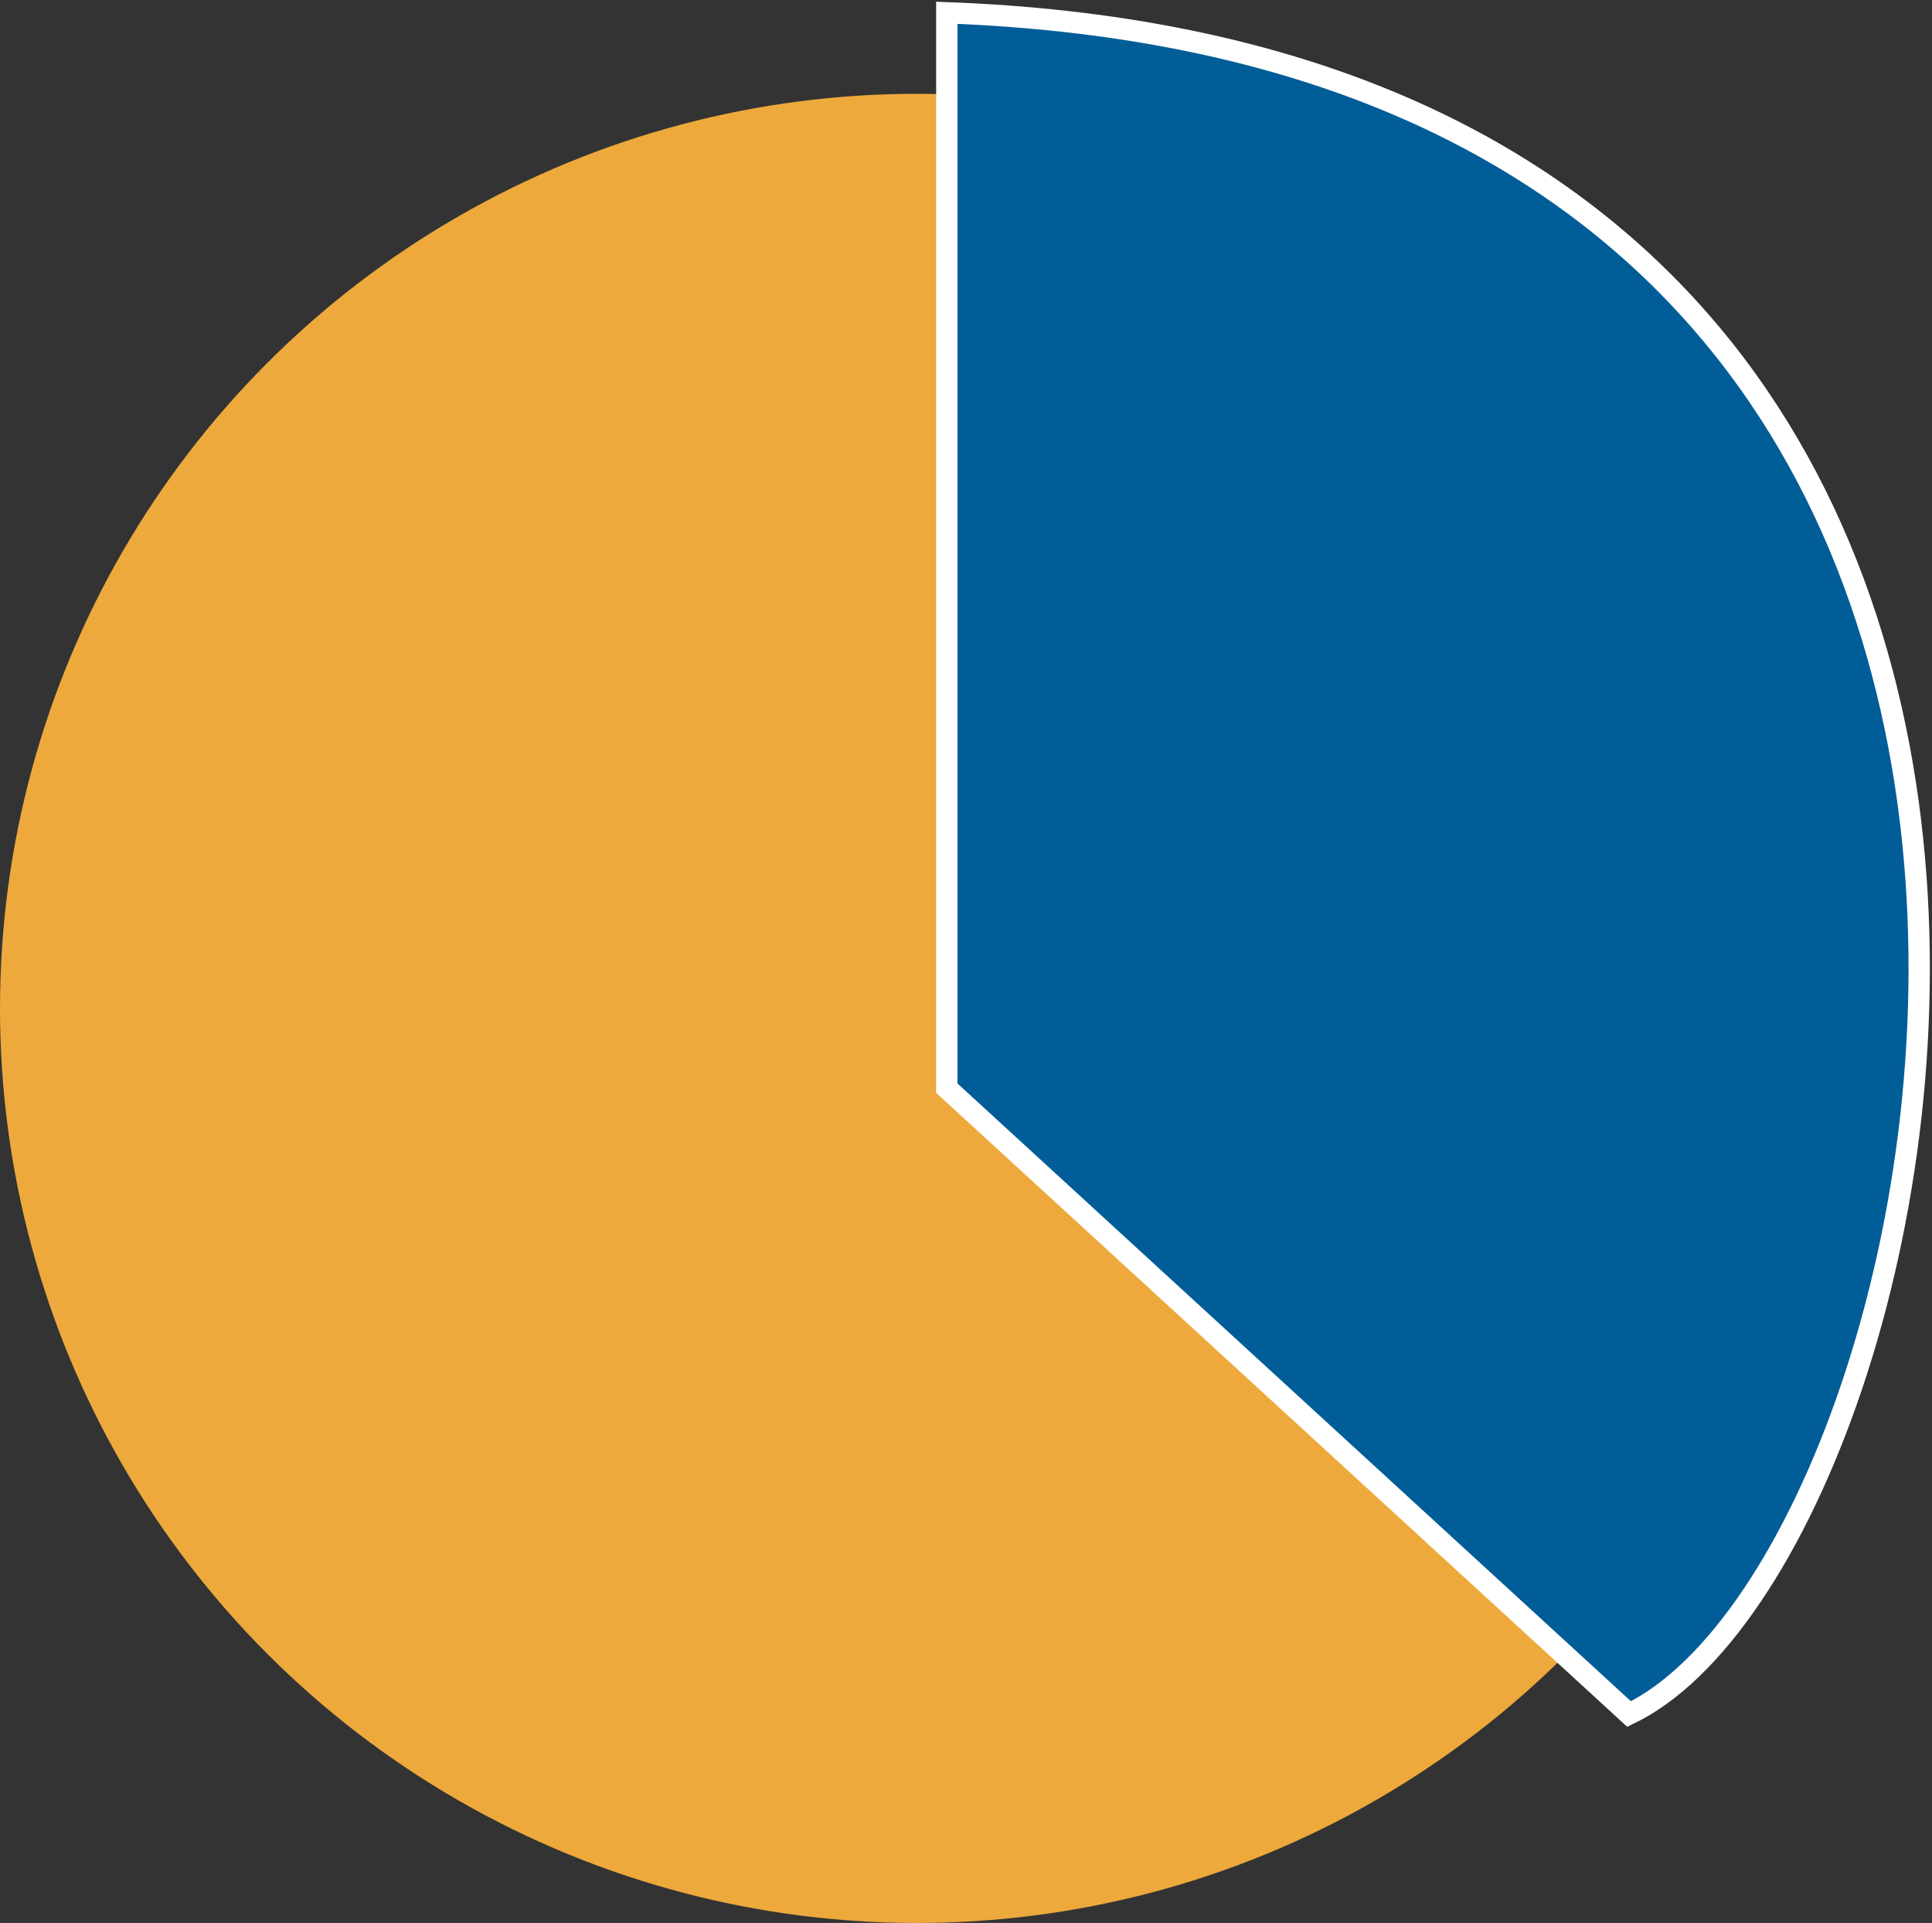
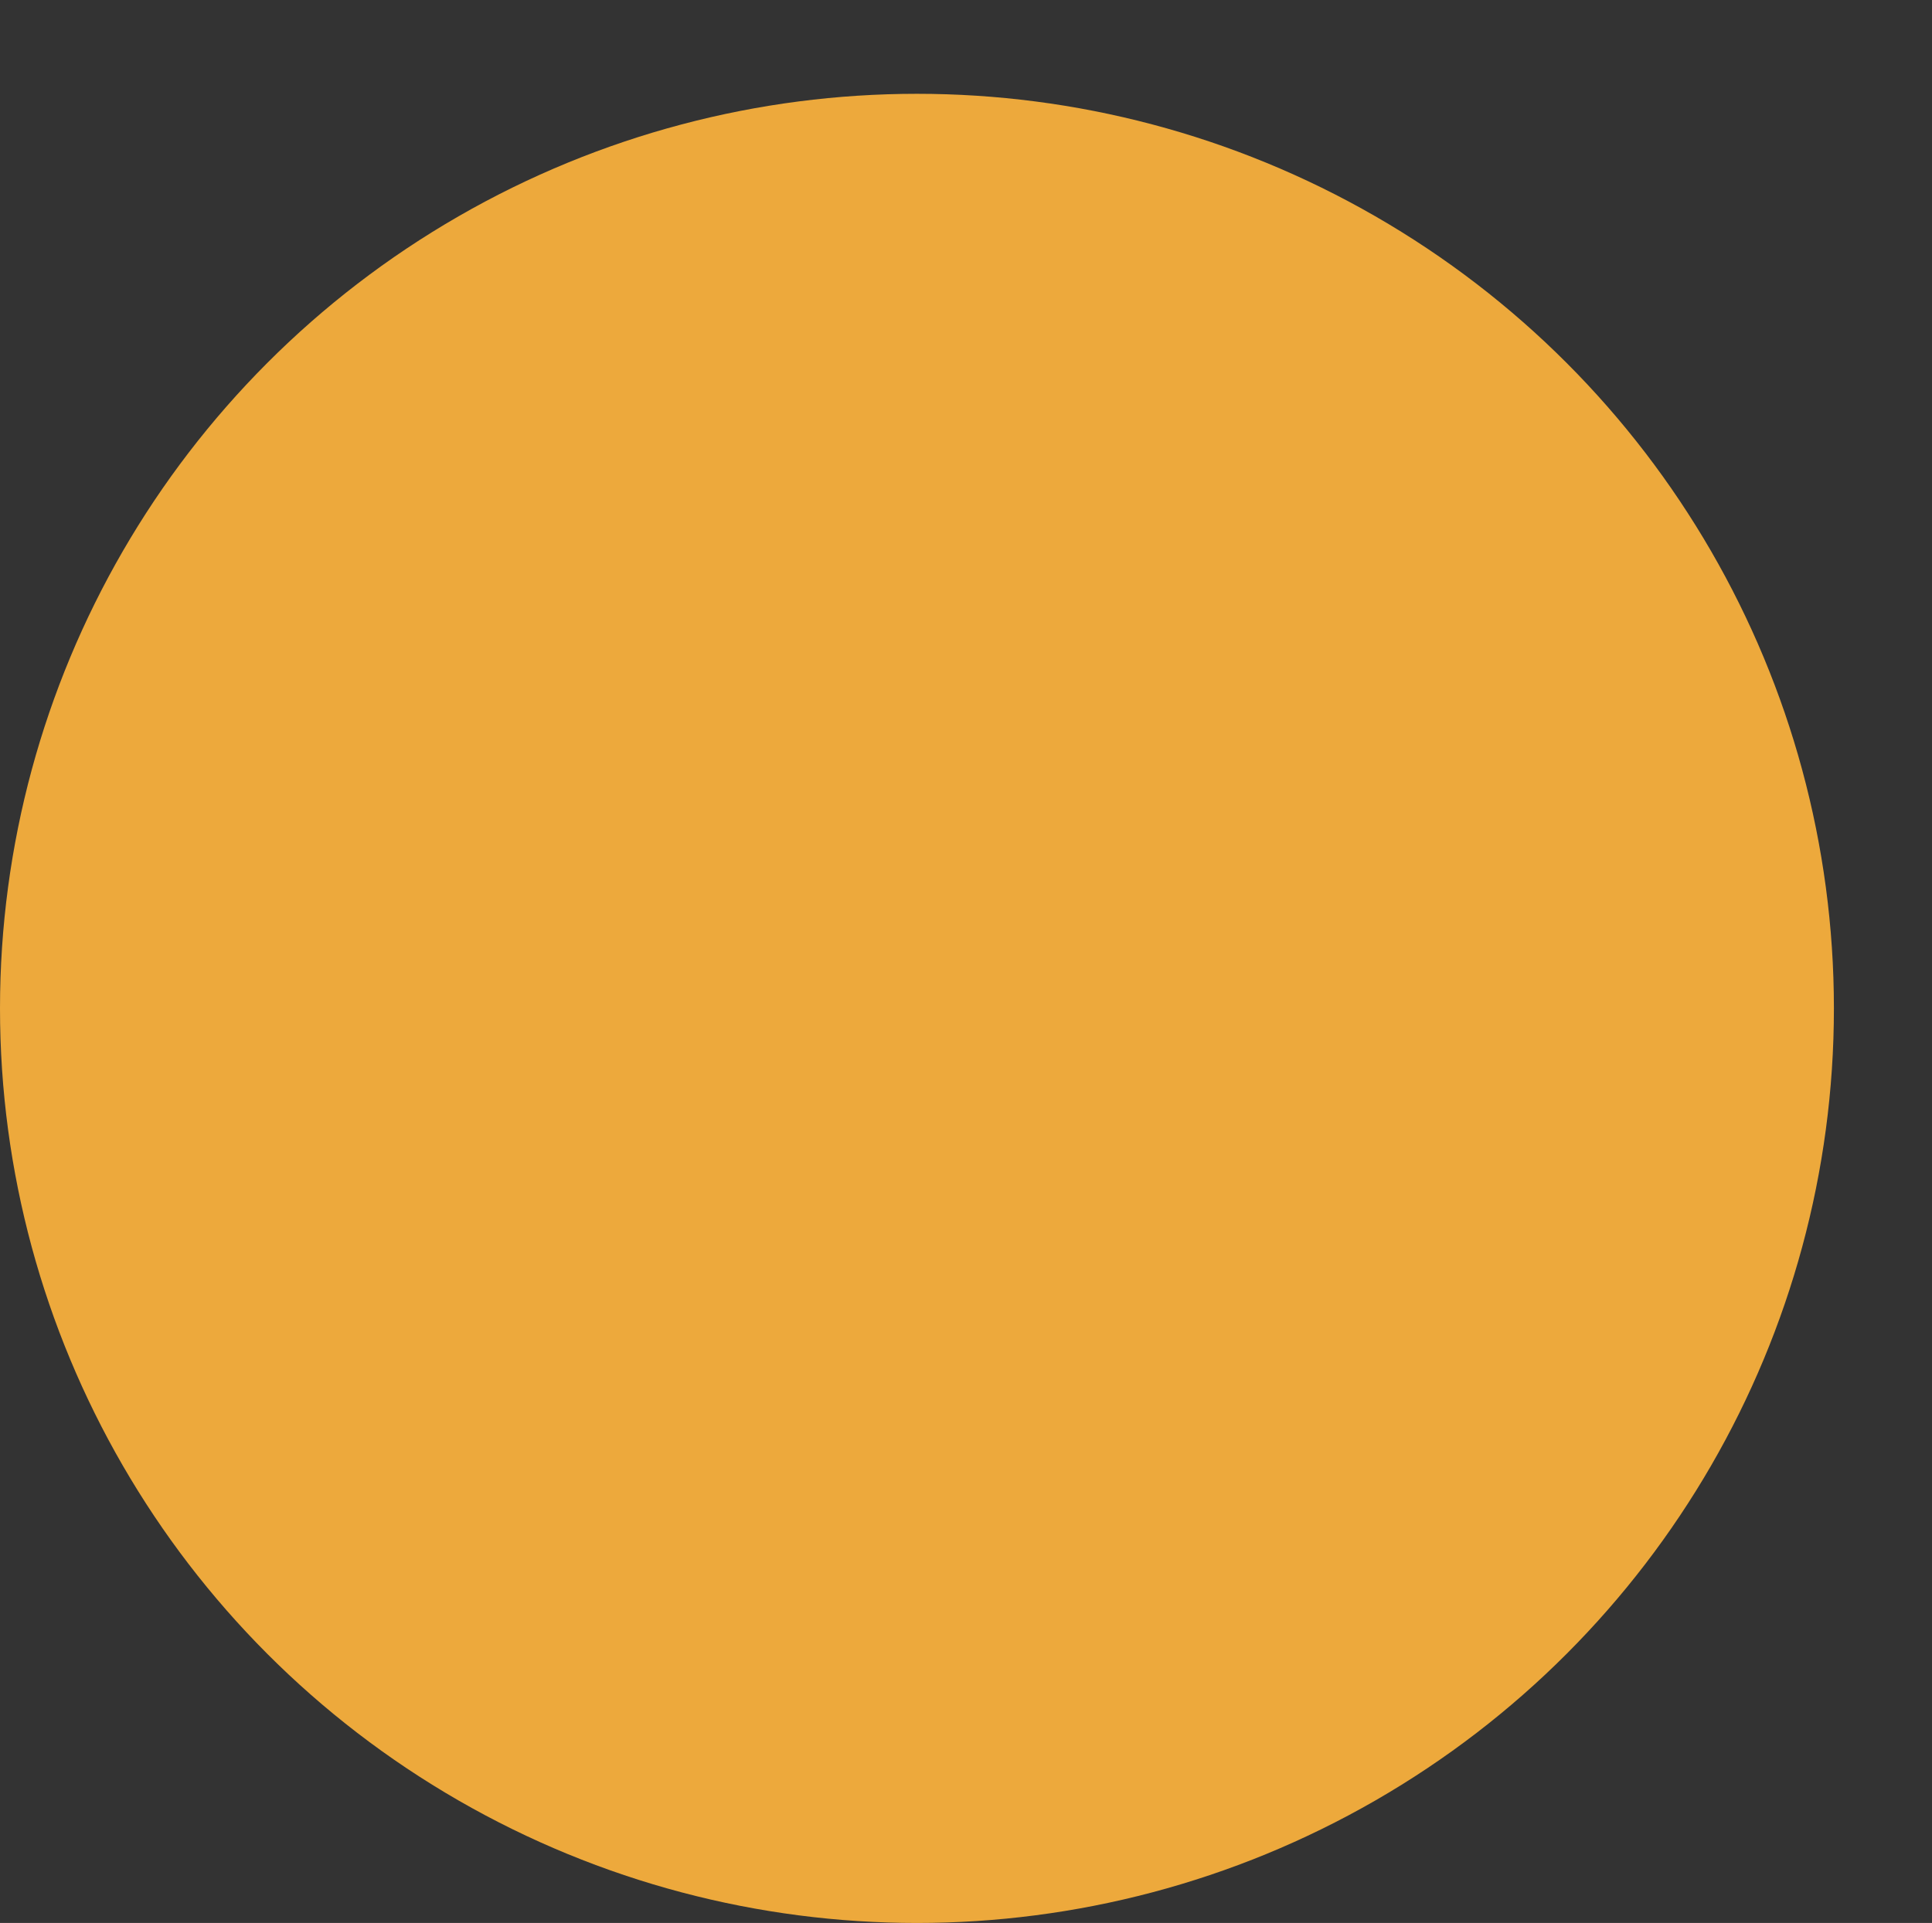
<svg xmlns="http://www.w3.org/2000/svg" width="453" height="451" viewBox="0 0 453 451" fill="none">
  <rect x="0" y="0" width="453" height="451" fill="#333333" stroke="none" />
  <ellipse cx="215" cy="236.5" rx="215" ry="214.5" fill="#EDA93C" />
-   <path d="M222 255.208V3C531.216 14.414 461.961 363.622 381.974 402L222 255.208Z" fill="#005D97" stroke="white" stroke-width="5" />
</svg>